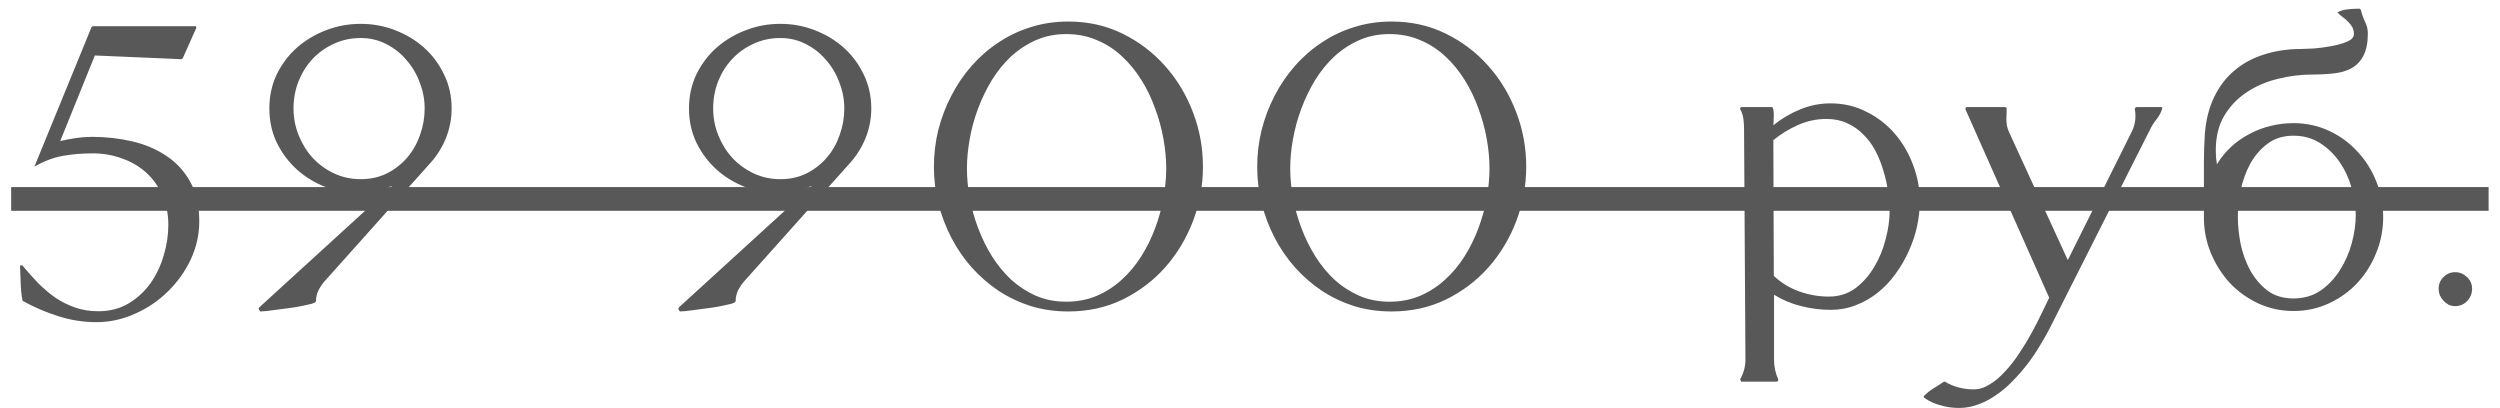
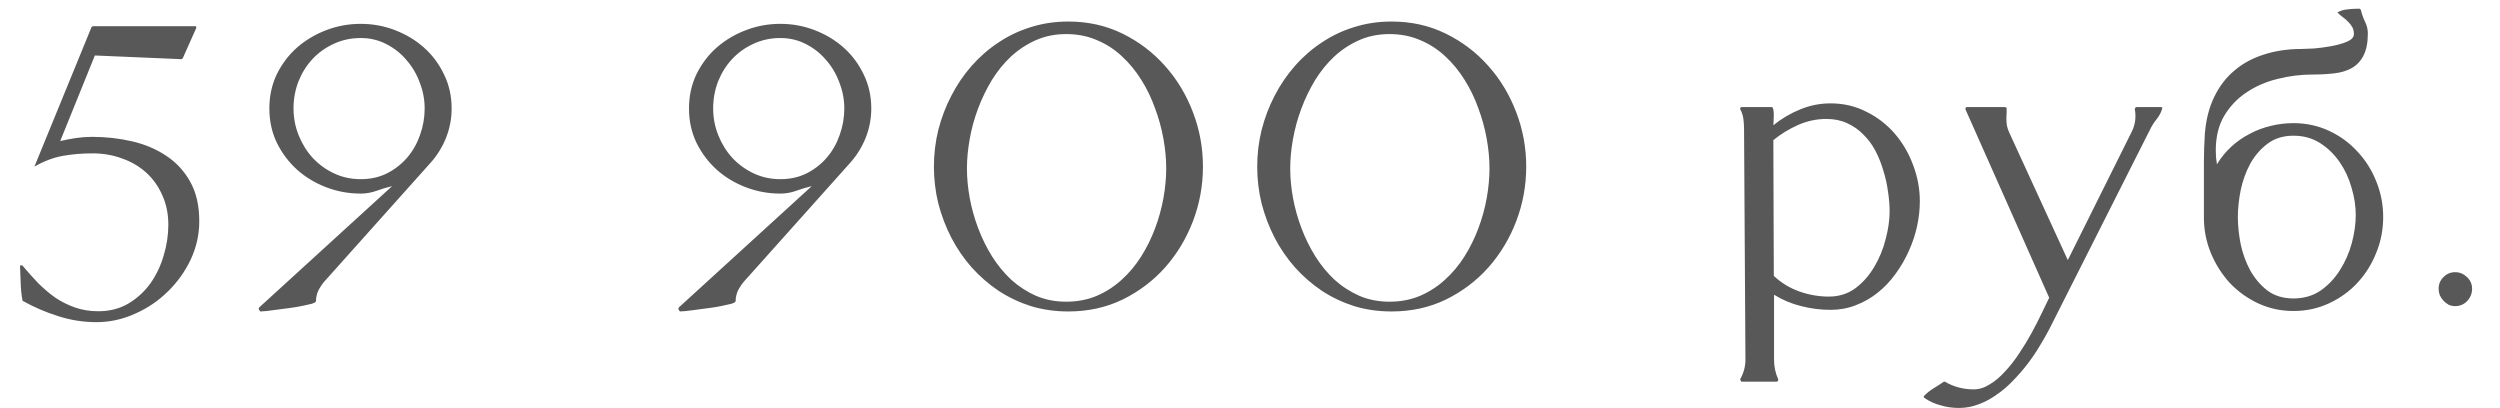
<svg xmlns="http://www.w3.org/2000/svg" width="147" height="24" viewBox="0 0 147 24" fill="none">
  <path d="M10.746 3.426L10.678 3.48L5.578 3.262L3.541 8.293C3.851 8.22 4.161 8.161 4.471 8.115C4.781 8.07 5.095 8.047 5.414 8.047C6.216 8.047 6.995 8.133 7.752 8.307C8.508 8.48 9.178 8.762 9.762 9.154C10.354 9.537 10.828 10.047 11.184 10.685C11.539 11.315 11.717 12.089 11.717 13.01C11.717 13.794 11.548 14.546 11.211 15.266C10.874 15.977 10.422 16.605 9.857 17.152C9.301 17.699 8.659 18.132 7.93 18.451C7.201 18.779 6.449 18.943 5.674 18.943C4.899 18.943 4.147 18.825 3.418 18.588C2.689 18.36 1.992 18.059 1.326 17.686C1.262 17.339 1.226 16.997 1.217 16.66C1.208 16.314 1.194 15.967 1.176 15.621L1.203 15.607H1.312C1.613 15.963 1.919 16.305 2.229 16.633C2.548 16.952 2.885 17.239 3.24 17.494C3.605 17.74 3.997 17.936 4.416 18.082C4.835 18.228 5.291 18.301 5.783 18.301C6.449 18.301 7.036 18.15 7.547 17.85C8.066 17.54 8.499 17.143 8.846 16.66C9.192 16.168 9.452 15.621 9.625 15.02C9.807 14.418 9.898 13.816 9.898 13.215C9.898 12.577 9.78 11.998 9.543 11.479C9.315 10.959 9.001 10.517 8.6 10.152C8.199 9.788 7.725 9.51 7.178 9.318C6.64 9.118 6.061 9.018 5.441 9.018C4.812 9.018 4.225 9.068 3.678 9.168C3.131 9.268 2.579 9.478 2.023 9.797L5.387 1.58L5.469 1.539H11.498L11.539 1.566V1.648L10.746 3.426ZM26.556 6.379C26.556 6.971 26.447 7.546 26.228 8.102C26.009 8.648 25.704 9.141 25.312 9.578L19.05 16.578C18.95 16.697 18.859 16.829 18.777 16.975C18.695 17.111 18.64 17.257 18.613 17.412C18.595 17.476 18.585 17.531 18.585 17.576C18.595 17.613 18.59 17.663 18.572 17.727C18.554 17.772 18.472 17.818 18.326 17.863C18.18 17.9 17.998 17.941 17.779 17.986C17.56 18.032 17.319 18.073 17.054 18.109C16.799 18.146 16.553 18.178 16.316 18.205C16.079 18.241 15.869 18.269 15.687 18.287C15.505 18.305 15.377 18.314 15.304 18.314L15.209 18.178L15.236 18.082L23.056 10.945C22.746 11.018 22.441 11.109 22.14 11.219C21.839 11.328 21.53 11.383 21.21 11.383C20.509 11.383 19.834 11.26 19.187 11.014C18.54 10.768 17.966 10.421 17.464 9.975C16.972 9.528 16.576 8.999 16.275 8.389C15.983 7.778 15.838 7.108 15.838 6.379C15.838 5.65 15.983 4.98 16.275 4.369C16.576 3.758 16.972 3.234 17.464 2.797C17.966 2.359 18.54 2.018 19.187 1.771C19.834 1.525 20.509 1.402 21.21 1.402C21.912 1.402 22.582 1.525 23.22 1.771C23.867 2.018 24.437 2.359 24.929 2.797C25.422 3.234 25.813 3.758 26.105 4.369C26.406 4.98 26.556 5.65 26.556 6.379ZM21.21 2.236C20.636 2.236 20.108 2.35 19.625 2.578C19.142 2.797 18.722 3.098 18.367 3.48C18.02 3.854 17.747 4.292 17.547 4.793C17.355 5.294 17.259 5.823 17.259 6.379C17.259 6.926 17.36 7.45 17.56 7.951C17.761 8.452 18.034 8.895 18.381 9.277C18.736 9.66 19.155 9.965 19.638 10.193C20.121 10.421 20.645 10.535 21.21 10.535C21.785 10.535 22.3 10.421 22.756 10.193C23.22 9.956 23.617 9.646 23.945 9.264C24.273 8.881 24.524 8.439 24.697 7.938C24.879 7.436 24.97 6.917 24.97 6.379C24.97 5.859 24.875 5.354 24.683 4.861C24.501 4.36 24.241 3.918 23.904 3.535C23.576 3.143 23.179 2.829 22.714 2.592C22.259 2.355 21.757 2.236 21.21 2.236ZM51.231 6.379C51.231 6.971 51.122 7.546 50.903 8.102C50.684 8.648 50.379 9.141 49.987 9.578L43.725 16.578C43.625 16.697 43.534 16.829 43.452 16.975C43.37 17.111 43.315 17.257 43.288 17.412C43.27 17.476 43.261 17.531 43.261 17.576C43.27 17.613 43.265 17.663 43.247 17.727C43.229 17.772 43.147 17.818 43.001 17.863C42.855 17.9 42.673 17.941 42.454 17.986C42.235 18.032 41.994 18.073 41.729 18.109C41.474 18.146 41.228 18.178 40.991 18.205C40.754 18.241 40.544 18.269 40.362 18.287C40.18 18.305 40.052 18.314 39.979 18.314L39.884 18.178L39.911 18.082L47.731 10.945C47.421 11.018 47.116 11.109 46.815 11.219C46.514 11.328 46.205 11.383 45.886 11.383C45.184 11.383 44.509 11.26 43.862 11.014C43.215 10.768 42.641 10.421 42.139 9.975C41.647 9.528 41.251 8.999 40.95 8.389C40.658 7.778 40.513 7.108 40.513 6.379C40.513 5.65 40.658 4.98 40.95 4.369C41.251 3.758 41.647 3.234 42.139 2.797C42.641 2.359 43.215 2.018 43.862 1.771C44.509 1.525 45.184 1.402 45.886 1.402C46.587 1.402 47.257 1.525 47.895 1.771C48.542 2.018 49.112 2.359 49.604 2.797C50.096 3.234 50.488 3.758 50.78 4.369C51.081 4.98 51.231 5.65 51.231 6.379ZM45.886 2.236C45.311 2.236 44.783 2.35 44.3 2.578C43.816 2.797 43.397 3.098 43.042 3.48C42.695 3.854 42.422 4.292 42.221 4.793C42.03 5.294 41.934 5.823 41.934 6.379C41.934 6.926 42.035 7.45 42.235 7.951C42.436 8.452 42.709 8.895 43.056 9.277C43.411 9.66 43.83 9.965 44.313 10.193C44.796 10.421 45.32 10.535 45.886 10.535C46.46 10.535 46.975 10.421 47.431 10.193C47.895 9.956 48.292 9.646 48.62 9.264C48.948 8.881 49.199 8.439 49.372 7.938C49.554 7.436 49.645 6.917 49.645 6.379C49.645 5.859 49.55 5.354 49.358 4.861C49.176 4.36 48.916 3.918 48.579 3.535C48.251 3.143 47.854 2.829 47.389 2.592C46.934 2.355 46.432 2.236 45.886 2.236ZM62.817 1.266C63.974 1.266 65.036 1.503 66.002 1.977C66.969 2.451 67.802 3.084 68.504 3.877C69.206 4.661 69.753 5.568 70.145 6.598C70.537 7.618 70.733 8.685 70.733 9.797C70.733 10.909 70.537 11.98 70.145 13.01C69.753 14.031 69.206 14.938 68.504 15.73C67.802 16.514 66.969 17.143 66.002 17.617C65.036 18.082 63.974 18.314 62.817 18.314C62.042 18.314 61.308 18.21 60.616 18C59.932 17.781 59.299 17.48 58.715 17.098C58.132 16.706 57.603 16.245 57.129 15.717C56.664 15.188 56.268 14.609 55.94 13.98C55.612 13.342 55.356 12.672 55.174 11.971C55.001 11.26 54.914 10.535 54.914 9.797C54.914 9.059 55.001 8.339 55.174 7.637C55.356 6.926 55.612 6.256 55.94 5.627C56.268 4.989 56.664 4.406 57.129 3.877C57.603 3.339 58.132 2.879 58.715 2.496C59.299 2.104 59.932 1.803 60.616 1.594C61.308 1.375 62.042 1.266 62.817 1.266ZM62.694 2.004C62.047 2.004 61.454 2.122 60.916 2.359C60.379 2.596 59.891 2.915 59.453 3.316C59.025 3.717 58.647 4.182 58.319 4.711C58 5.24 57.731 5.796 57.512 6.379C57.293 6.962 57.129 7.559 57.02 8.17C56.911 8.771 56.856 9.35 56.856 9.906C56.856 10.462 56.911 11.041 57.02 11.643C57.129 12.235 57.293 12.823 57.512 13.406C57.731 13.99 58.004 14.546 58.332 15.074C58.661 15.594 59.039 16.054 59.467 16.455C59.905 16.847 60.392 17.162 60.93 17.398C61.468 17.626 62.056 17.74 62.694 17.74C63.341 17.74 63.938 17.626 64.485 17.398C65.032 17.162 65.519 16.847 65.948 16.455C66.385 16.063 66.768 15.607 67.096 15.088C67.424 14.568 67.698 14.017 67.916 13.434C68.135 12.85 68.299 12.258 68.409 11.656C68.518 11.046 68.573 10.462 68.573 9.906C68.573 9.341 68.518 8.758 68.409 8.156C68.299 7.546 68.135 6.949 67.916 6.365C67.707 5.773 67.438 5.217 67.11 4.697C66.782 4.169 66.399 3.704 65.961 3.303C65.533 2.902 65.045 2.587 64.498 2.359C63.952 2.122 63.35 2.004 62.694 2.004ZM81.826 1.266C82.984 1.266 84.046 1.503 85.012 1.977C85.978 2.451 86.812 3.084 87.514 3.877C88.216 4.661 88.762 5.568 89.154 6.598C89.546 7.618 89.742 8.685 89.742 9.797C89.742 10.909 89.546 11.98 89.154 13.01C88.762 14.031 88.216 14.938 87.514 15.73C86.812 16.514 85.978 17.143 85.012 17.617C84.046 18.082 82.984 18.314 81.826 18.314C81.051 18.314 80.318 18.21 79.625 18C78.941 17.781 78.308 17.48 77.725 17.098C77.141 16.706 76.613 16.245 76.139 15.717C75.674 15.188 75.277 14.609 74.949 13.98C74.621 13.342 74.366 12.672 74.184 11.971C74.01 11.26 73.924 10.535 73.924 9.797C73.924 9.059 74.01 8.339 74.184 7.637C74.366 6.926 74.621 6.256 74.949 5.627C75.277 4.989 75.674 4.406 76.139 3.877C76.613 3.339 77.141 2.879 77.725 2.496C78.308 2.104 78.941 1.803 79.625 1.594C80.318 1.375 81.051 1.266 81.826 1.266ZM81.703 2.004C81.056 2.004 80.463 2.122 79.926 2.359C79.388 2.596 78.9 2.915 78.463 3.316C78.034 3.717 77.656 4.182 77.328 4.711C77.009 5.24 76.74 5.796 76.522 6.379C76.303 6.962 76.139 7.559 76.029 8.17C75.92 8.771 75.865 9.35 75.865 9.906C75.865 10.462 75.92 11.041 76.029 11.643C76.139 12.235 76.303 12.823 76.522 13.406C76.74 13.99 77.014 14.546 77.342 15.074C77.67 15.594 78.048 16.054 78.477 16.455C78.914 16.847 79.402 17.162 79.939 17.398C80.477 17.626 81.065 17.74 81.703 17.74C82.35 17.74 82.947 17.626 83.494 17.398C84.041 17.162 84.529 16.847 84.957 16.455C85.394 16.063 85.777 15.607 86.106 15.088C86.434 14.568 86.707 14.017 86.926 13.434C87.144 12.85 87.309 12.258 87.418 11.656C87.527 11.046 87.582 10.462 87.582 9.906C87.582 9.341 87.527 8.758 87.418 8.156C87.309 7.546 87.144 6.949 86.926 6.365C86.716 5.773 86.447 5.217 86.119 4.697C85.791 4.169 85.408 3.704 84.971 3.303C84.542 2.902 84.055 2.587 83.508 2.359C82.961 2.122 82.359 2.004 81.703 2.004ZM102.318 6.406L102.345 6.324L102.386 6.297H104.177C104.223 6.297 104.254 6.347 104.273 6.447C104.291 6.538 104.3 6.648 104.3 6.775C104.3 6.894 104.295 7.012 104.286 7.131C104.277 7.249 104.273 7.327 104.273 7.363C104.747 6.98 105.271 6.671 105.845 6.434C106.419 6.197 107.016 6.078 107.636 6.078C108.402 6.078 109.103 6.242 109.741 6.57C110.389 6.889 110.945 7.318 111.409 7.855C111.874 8.393 112.234 9.008 112.489 9.701C112.754 10.394 112.886 11.105 112.886 11.834C112.886 12.317 112.831 12.809 112.722 13.31C112.613 13.812 112.448 14.3 112.23 14.773C112.02 15.247 111.76 15.694 111.45 16.113C111.15 16.533 110.803 16.897 110.411 17.207C110.029 17.517 109.6 17.763 109.126 17.945C108.661 18.128 108.165 18.219 107.636 18.219C107.053 18.219 106.478 18.146 105.913 18C105.348 17.863 104.815 17.64 104.314 17.33V21.145C104.314 21.555 104.396 21.942 104.56 22.307V22.375L104.491 22.443H102.386L102.318 22.307C102.527 21.942 102.632 21.555 102.632 21.145L102.55 7.568C102.55 7.368 102.536 7.172 102.509 6.98C102.482 6.78 102.418 6.589 102.318 6.406ZM104.3 16.223C104.738 16.633 105.239 16.938 105.804 17.139C106.369 17.339 106.948 17.439 107.54 17.439C108.133 17.439 108.652 17.275 109.099 16.947C109.545 16.61 109.915 16.191 110.206 15.69C110.507 15.188 110.73 14.646 110.876 14.062C111.031 13.479 111.109 12.937 111.109 12.435C111.109 12.062 111.077 11.67 111.013 11.26C110.958 10.841 110.867 10.43 110.739 10.029C110.621 9.619 110.466 9.232 110.275 8.867C110.083 8.503 109.846 8.184 109.564 7.91C109.29 7.628 108.971 7.404 108.607 7.24C108.251 7.076 107.846 6.994 107.39 6.994C106.816 6.994 106.26 7.113 105.722 7.35C105.193 7.587 104.71 7.883 104.273 8.238L104.3 16.223ZM125.524 6.406L125.565 6.324L125.62 6.297H127.083L127.151 6.338C127.087 6.584 126.973 6.807 126.809 7.008C126.654 7.199 126.522 7.409 126.413 7.637L120.52 19.312C120.356 19.631 120.165 19.969 119.946 20.324C119.736 20.68 119.499 21.031 119.235 21.377C118.971 21.723 118.688 22.051 118.387 22.361C118.087 22.68 117.763 22.958 117.417 23.195C117.08 23.441 116.724 23.633 116.35 23.77C115.977 23.915 115.589 23.988 115.188 23.988C114.824 23.988 114.468 23.938 114.122 23.838C113.766 23.747 113.438 23.596 113.137 23.387L113.11 23.305C113.283 23.122 113.475 22.967 113.684 22.84C113.894 22.712 114.099 22.58 114.3 22.443H114.354C114.874 22.744 115.439 22.895 116.05 22.895C116.378 22.895 116.697 22.794 117.007 22.594C117.326 22.402 117.626 22.147 117.909 21.828C118.201 21.518 118.474 21.167 118.729 20.775C118.994 20.384 119.235 19.987 119.454 19.586C119.673 19.185 119.869 18.802 120.042 18.438C120.215 18.073 120.365 17.763 120.493 17.508L115.571 6.434V6.338L115.639 6.297H117.909L117.95 6.324H117.977C117.986 6.333 117.991 6.37 117.991 6.434C117.991 6.497 117.991 6.566 117.991 6.639C117.991 6.712 117.986 6.785 117.977 6.857C117.977 6.921 117.977 6.962 117.977 6.98C117.977 7.108 117.986 7.24 118.005 7.377C118.032 7.505 118.073 7.632 118.128 7.76L121.587 15.293L125.346 7.746C125.492 7.464 125.565 7.154 125.565 6.816C125.565 6.68 125.552 6.543 125.524 6.406ZM138.409 2.004C138.409 1.84 138.377 1.703 138.313 1.594C138.249 1.475 138.167 1.37 138.067 1.279C137.976 1.179 137.871 1.088 137.752 1.006C137.643 0.924 137.538 0.833 137.438 0.732C137.62 0.632 137.807 0.573 137.998 0.555C138.19 0.527 138.386 0.514 138.586 0.514H138.764L138.819 0.582C138.873 0.819 138.955 1.051 139.065 1.279C139.174 1.498 139.229 1.726 139.229 1.963C139.229 2.51 139.142 2.947 138.969 3.275C138.805 3.594 138.577 3.836 138.286 4C137.994 4.164 137.648 4.269 137.246 4.314C136.855 4.36 136.431 4.383 135.975 4.383C135.282 4.383 134.594 4.469 133.911 4.643C133.236 4.807 132.63 5.071 132.092 5.436C131.554 5.791 131.117 6.251 130.78 6.816C130.452 7.372 130.288 8.047 130.288 8.84C130.288 8.977 130.292 9.113 130.301 9.25C130.319 9.387 130.338 9.523 130.356 9.66C130.593 9.268 130.875 8.922 131.204 8.621C131.532 8.32 131.892 8.07 132.284 7.869C132.676 7.66 133.086 7.505 133.514 7.404C133.952 7.295 134.398 7.24 134.854 7.24C135.601 7.24 136.299 7.391 136.946 7.691C137.593 7.992 138.149 8.398 138.614 8.908C139.088 9.41 139.457 9.993 139.721 10.658C139.995 11.324 140.131 12.025 140.131 12.764C140.131 13.502 139.995 14.204 139.721 14.869C139.457 15.534 139.088 16.122 138.614 16.633C138.149 17.134 137.593 17.535 136.946 17.836C136.299 18.137 135.601 18.287 134.854 18.287C134.116 18.287 133.423 18.137 132.776 17.836C132.138 17.535 131.582 17.134 131.108 16.633C130.643 16.122 130.274 15.539 130 14.883C129.727 14.217 129.59 13.525 129.59 12.805V9.523C129.59 9.25 129.595 8.977 129.604 8.703C129.613 8.421 129.627 8.143 129.645 7.869C129.709 7.049 129.891 6.329 130.192 5.709C130.493 5.08 130.889 4.561 131.381 4.15C131.873 3.731 132.452 3.417 133.118 3.207C133.792 2.988 134.53 2.879 135.332 2.879C135.469 2.879 135.706 2.87 136.043 2.852C136.381 2.824 136.722 2.779 137.069 2.715C137.424 2.651 137.734 2.564 137.998 2.455C138.272 2.337 138.409 2.186 138.409 2.004ZM134.854 7.979C134.252 7.979 133.742 8.138 133.323 8.457C132.913 8.767 132.575 9.159 132.311 9.633C132.056 10.107 131.869 10.626 131.75 11.191C131.641 11.747 131.586 12.271 131.586 12.764C131.586 13.256 131.641 13.784 131.75 14.35C131.869 14.906 132.056 15.421 132.311 15.895C132.575 16.369 132.913 16.765 133.323 17.084C133.742 17.394 134.252 17.549 134.854 17.549C135.465 17.549 135.998 17.394 136.454 17.084C136.909 16.765 137.288 16.364 137.588 15.881C137.898 15.398 138.131 14.869 138.286 14.295C138.441 13.712 138.518 13.16 138.518 12.641C138.518 12.121 138.436 11.588 138.272 11.041C138.117 10.485 137.885 9.984 137.575 9.537C137.265 9.081 136.882 8.708 136.426 8.416C135.97 8.124 135.446 7.979 134.854 7.979ZM144.361 16.004C144.626 16.004 144.858 16.1 145.059 16.291C145.259 16.482 145.359 16.71 145.359 16.975C145.359 17.248 145.264 17.49 145.072 17.699C144.881 17.9 144.644 18 144.361 18C144.225 18 144.097 17.973 143.979 17.918C143.869 17.854 143.769 17.777 143.678 17.686C143.587 17.585 143.514 17.476 143.459 17.357C143.413 17.23 143.391 17.102 143.391 16.975C143.391 16.71 143.486 16.482 143.678 16.291C143.869 16.1 144.097 16.004 144.361 16.004Z" fill="#585858" />
-   <path d="M0.656 11H146.33V12.395H0.656V11Z" fill="#585858" />
</svg>